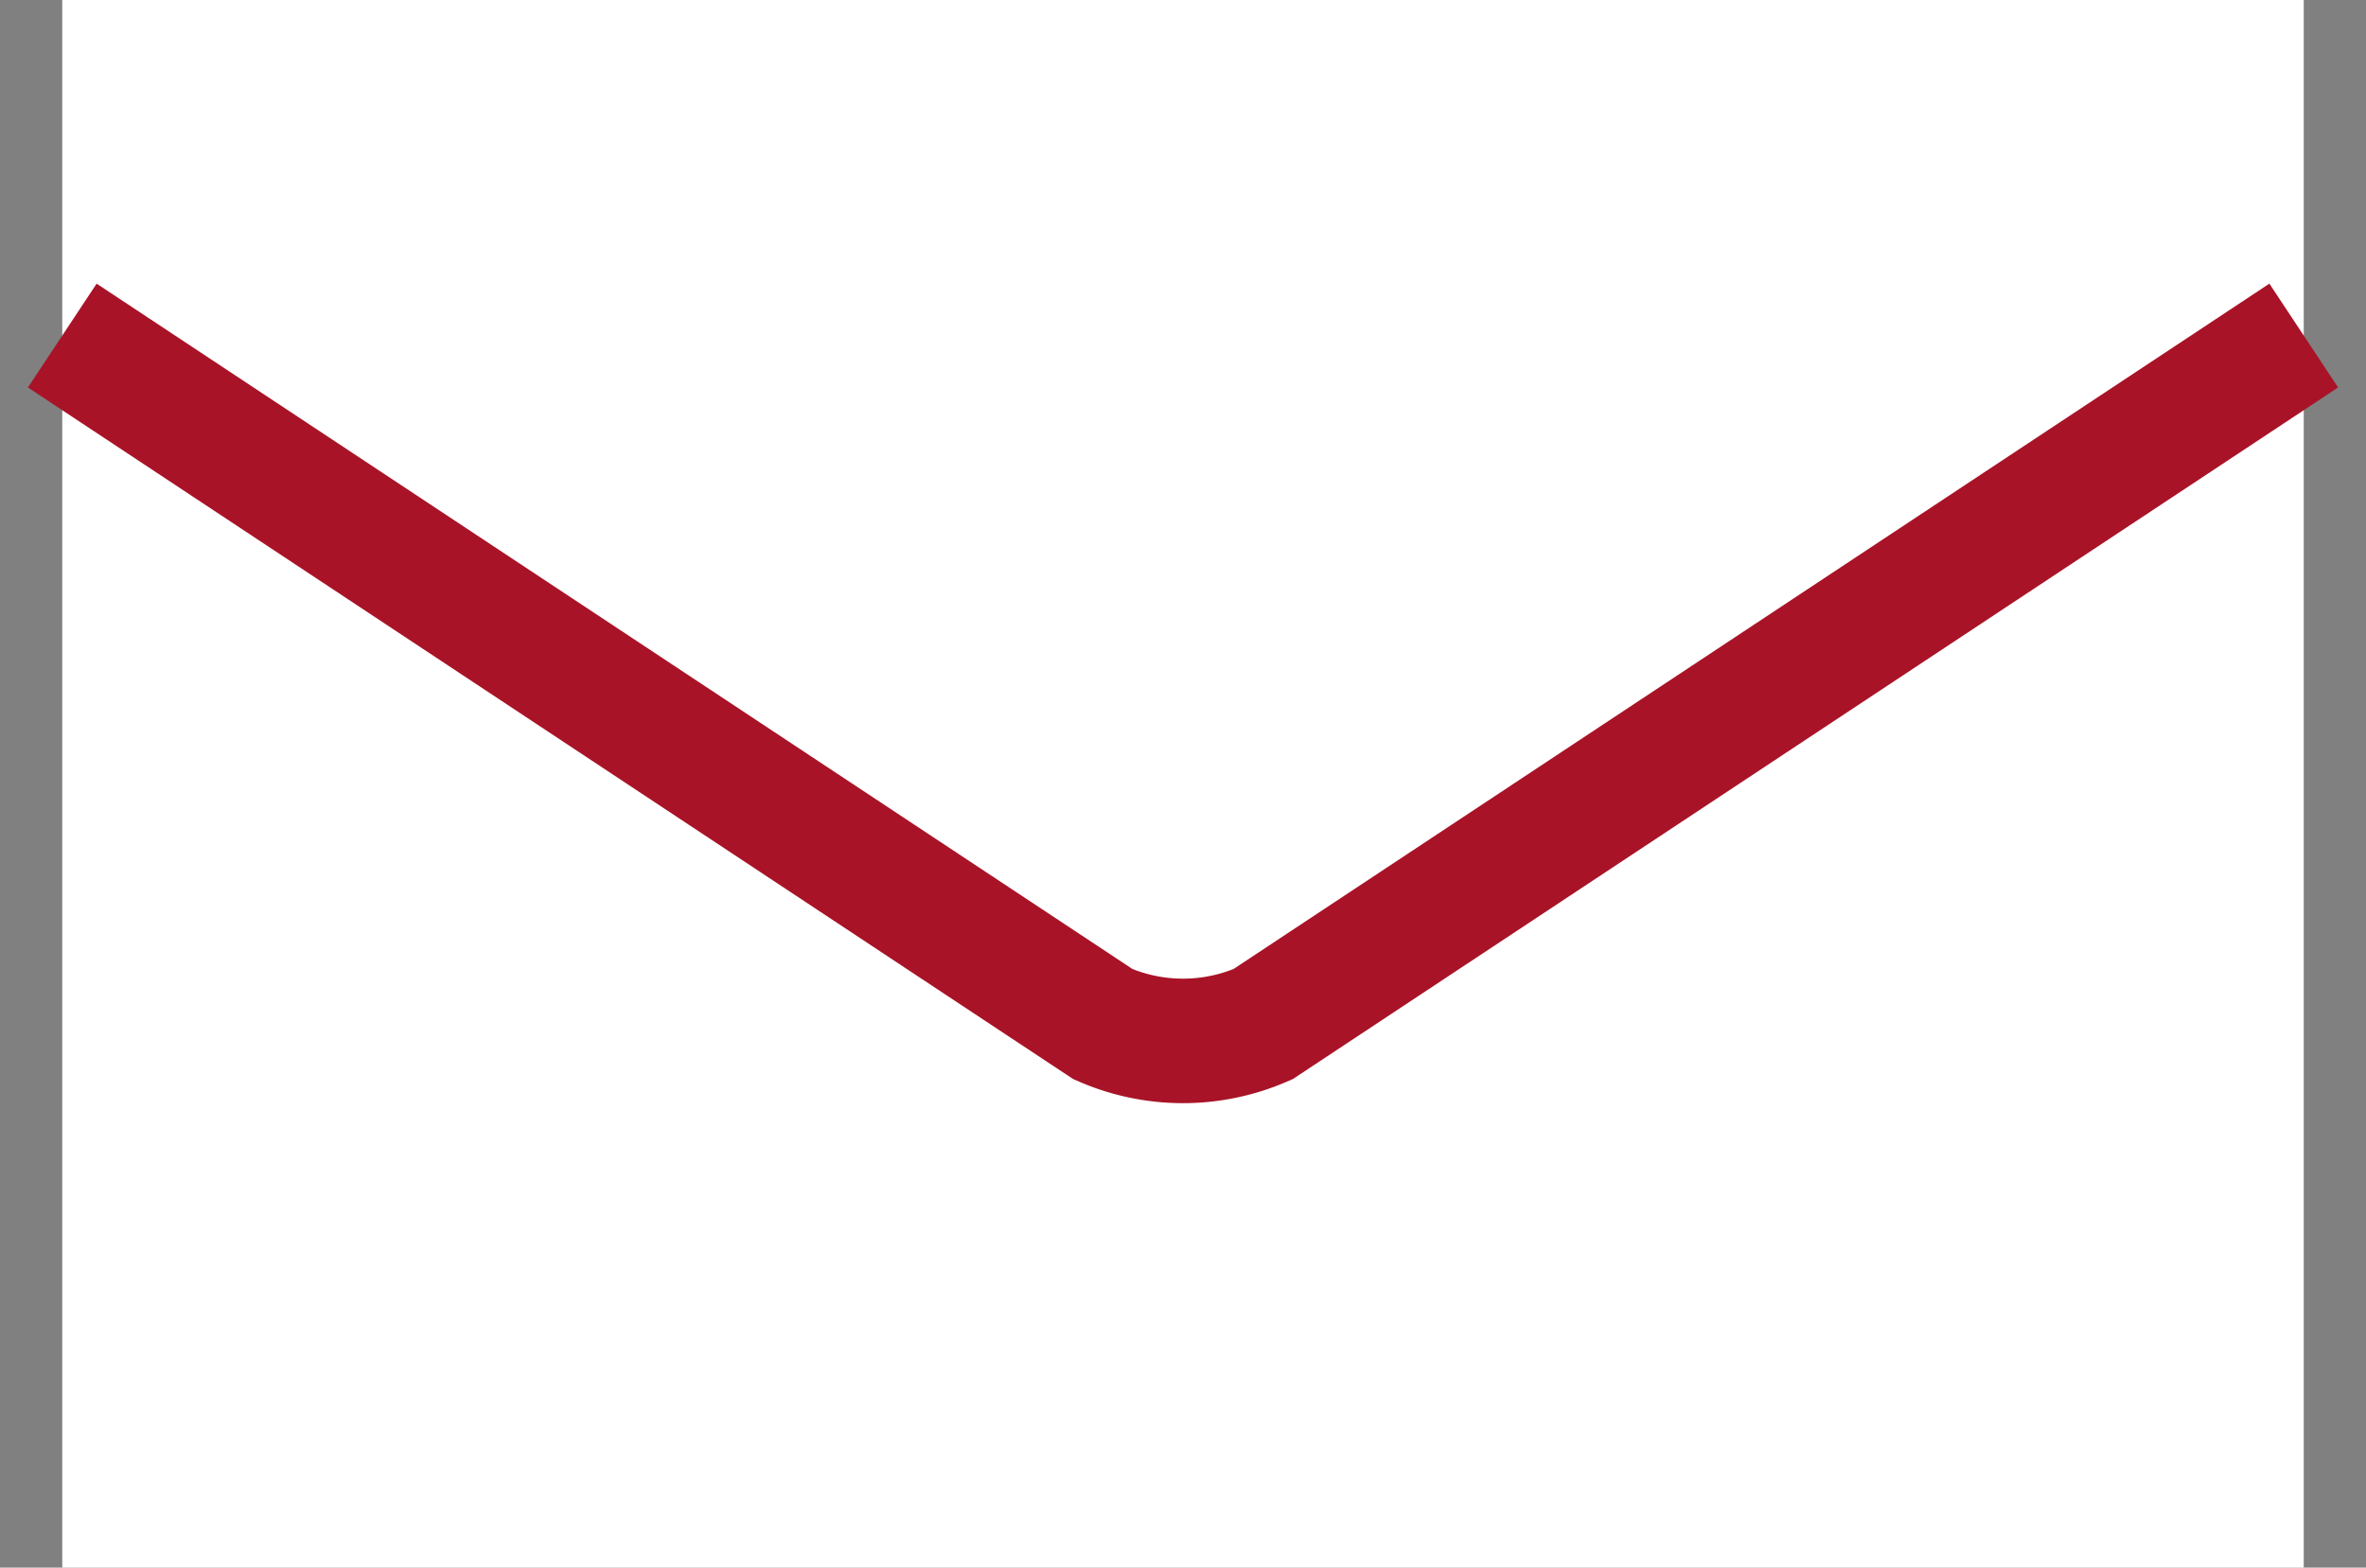
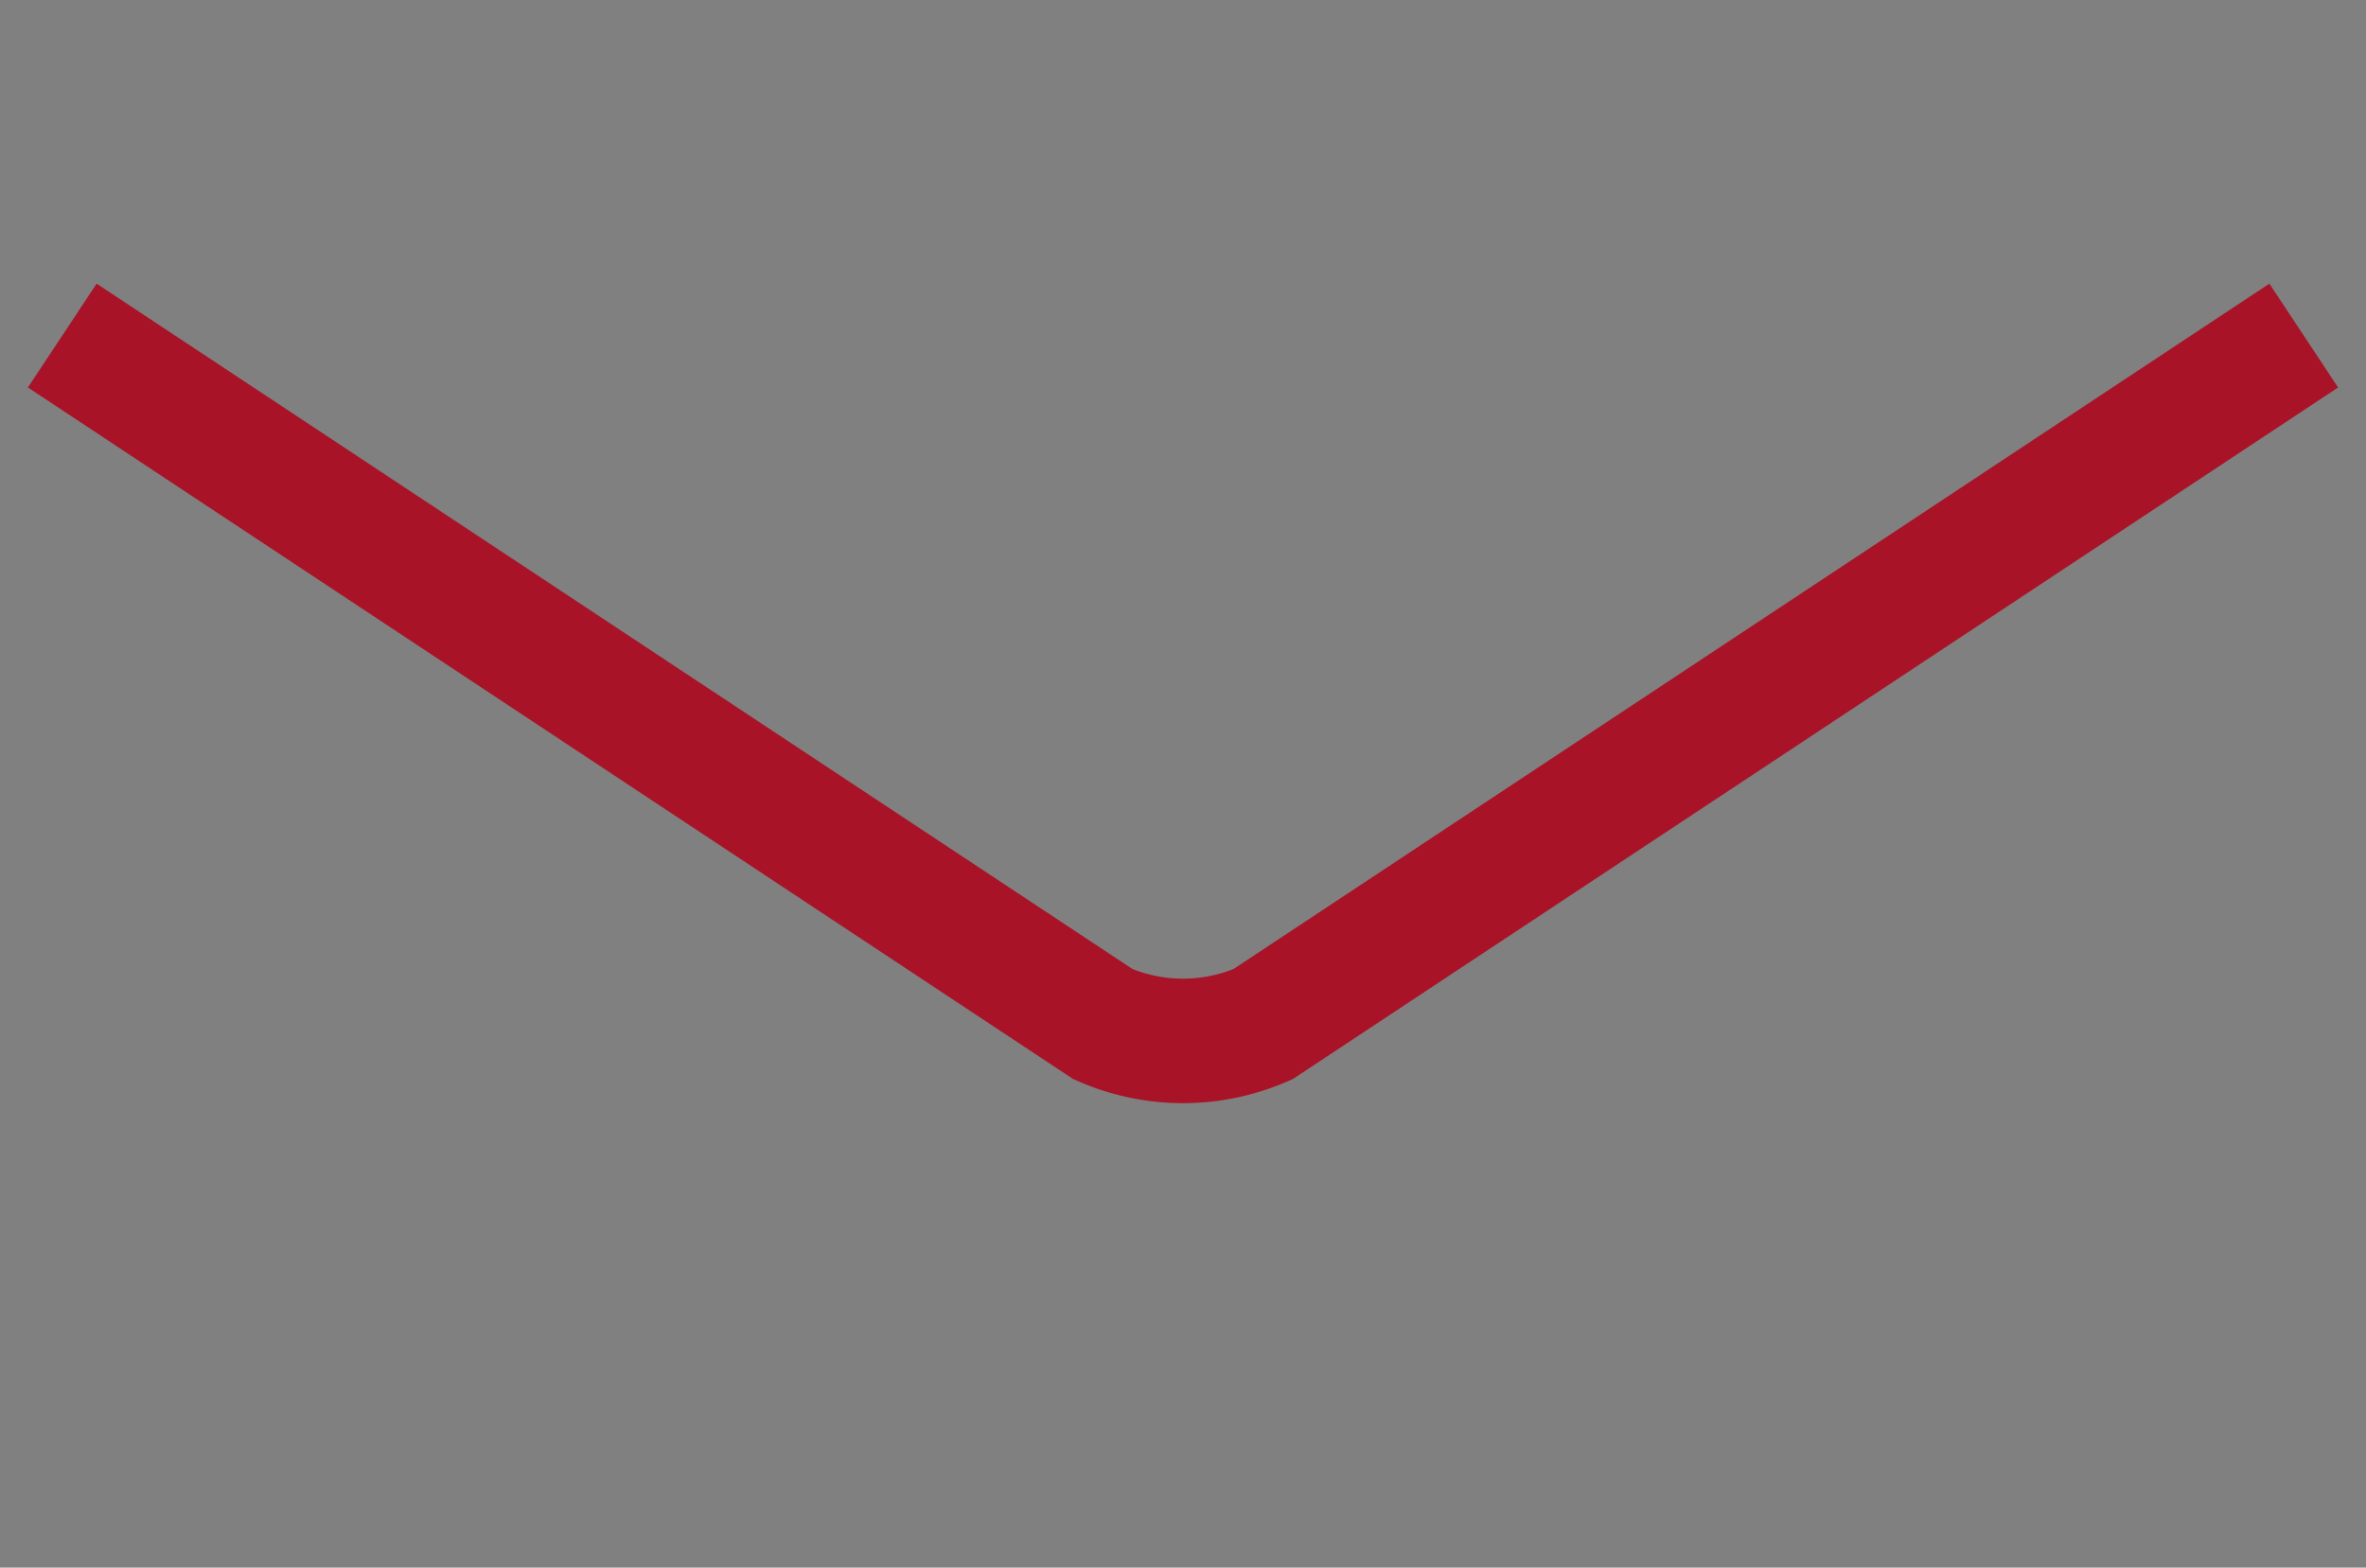
<svg xmlns="http://www.w3.org/2000/svg" viewBox="0 0 38 25.18">
  <rect x="0" y="0" width="38" height="25.18" fill="#808080" stroke="none" />
-   <path data-name="シェイプ 4" d="M37-.01v25.2H1V-.01h36z" fill-rule="evenodd" fill="#fff" />
  <path data-name="シェイプ 5" d="M37 5.39L20.286 16.45a3.2 3.2 0 0 1-2.572 0L1 5.39" fill="none" stroke="#a91327" stroke-width="2" fill-rule="evenodd" />
</svg>